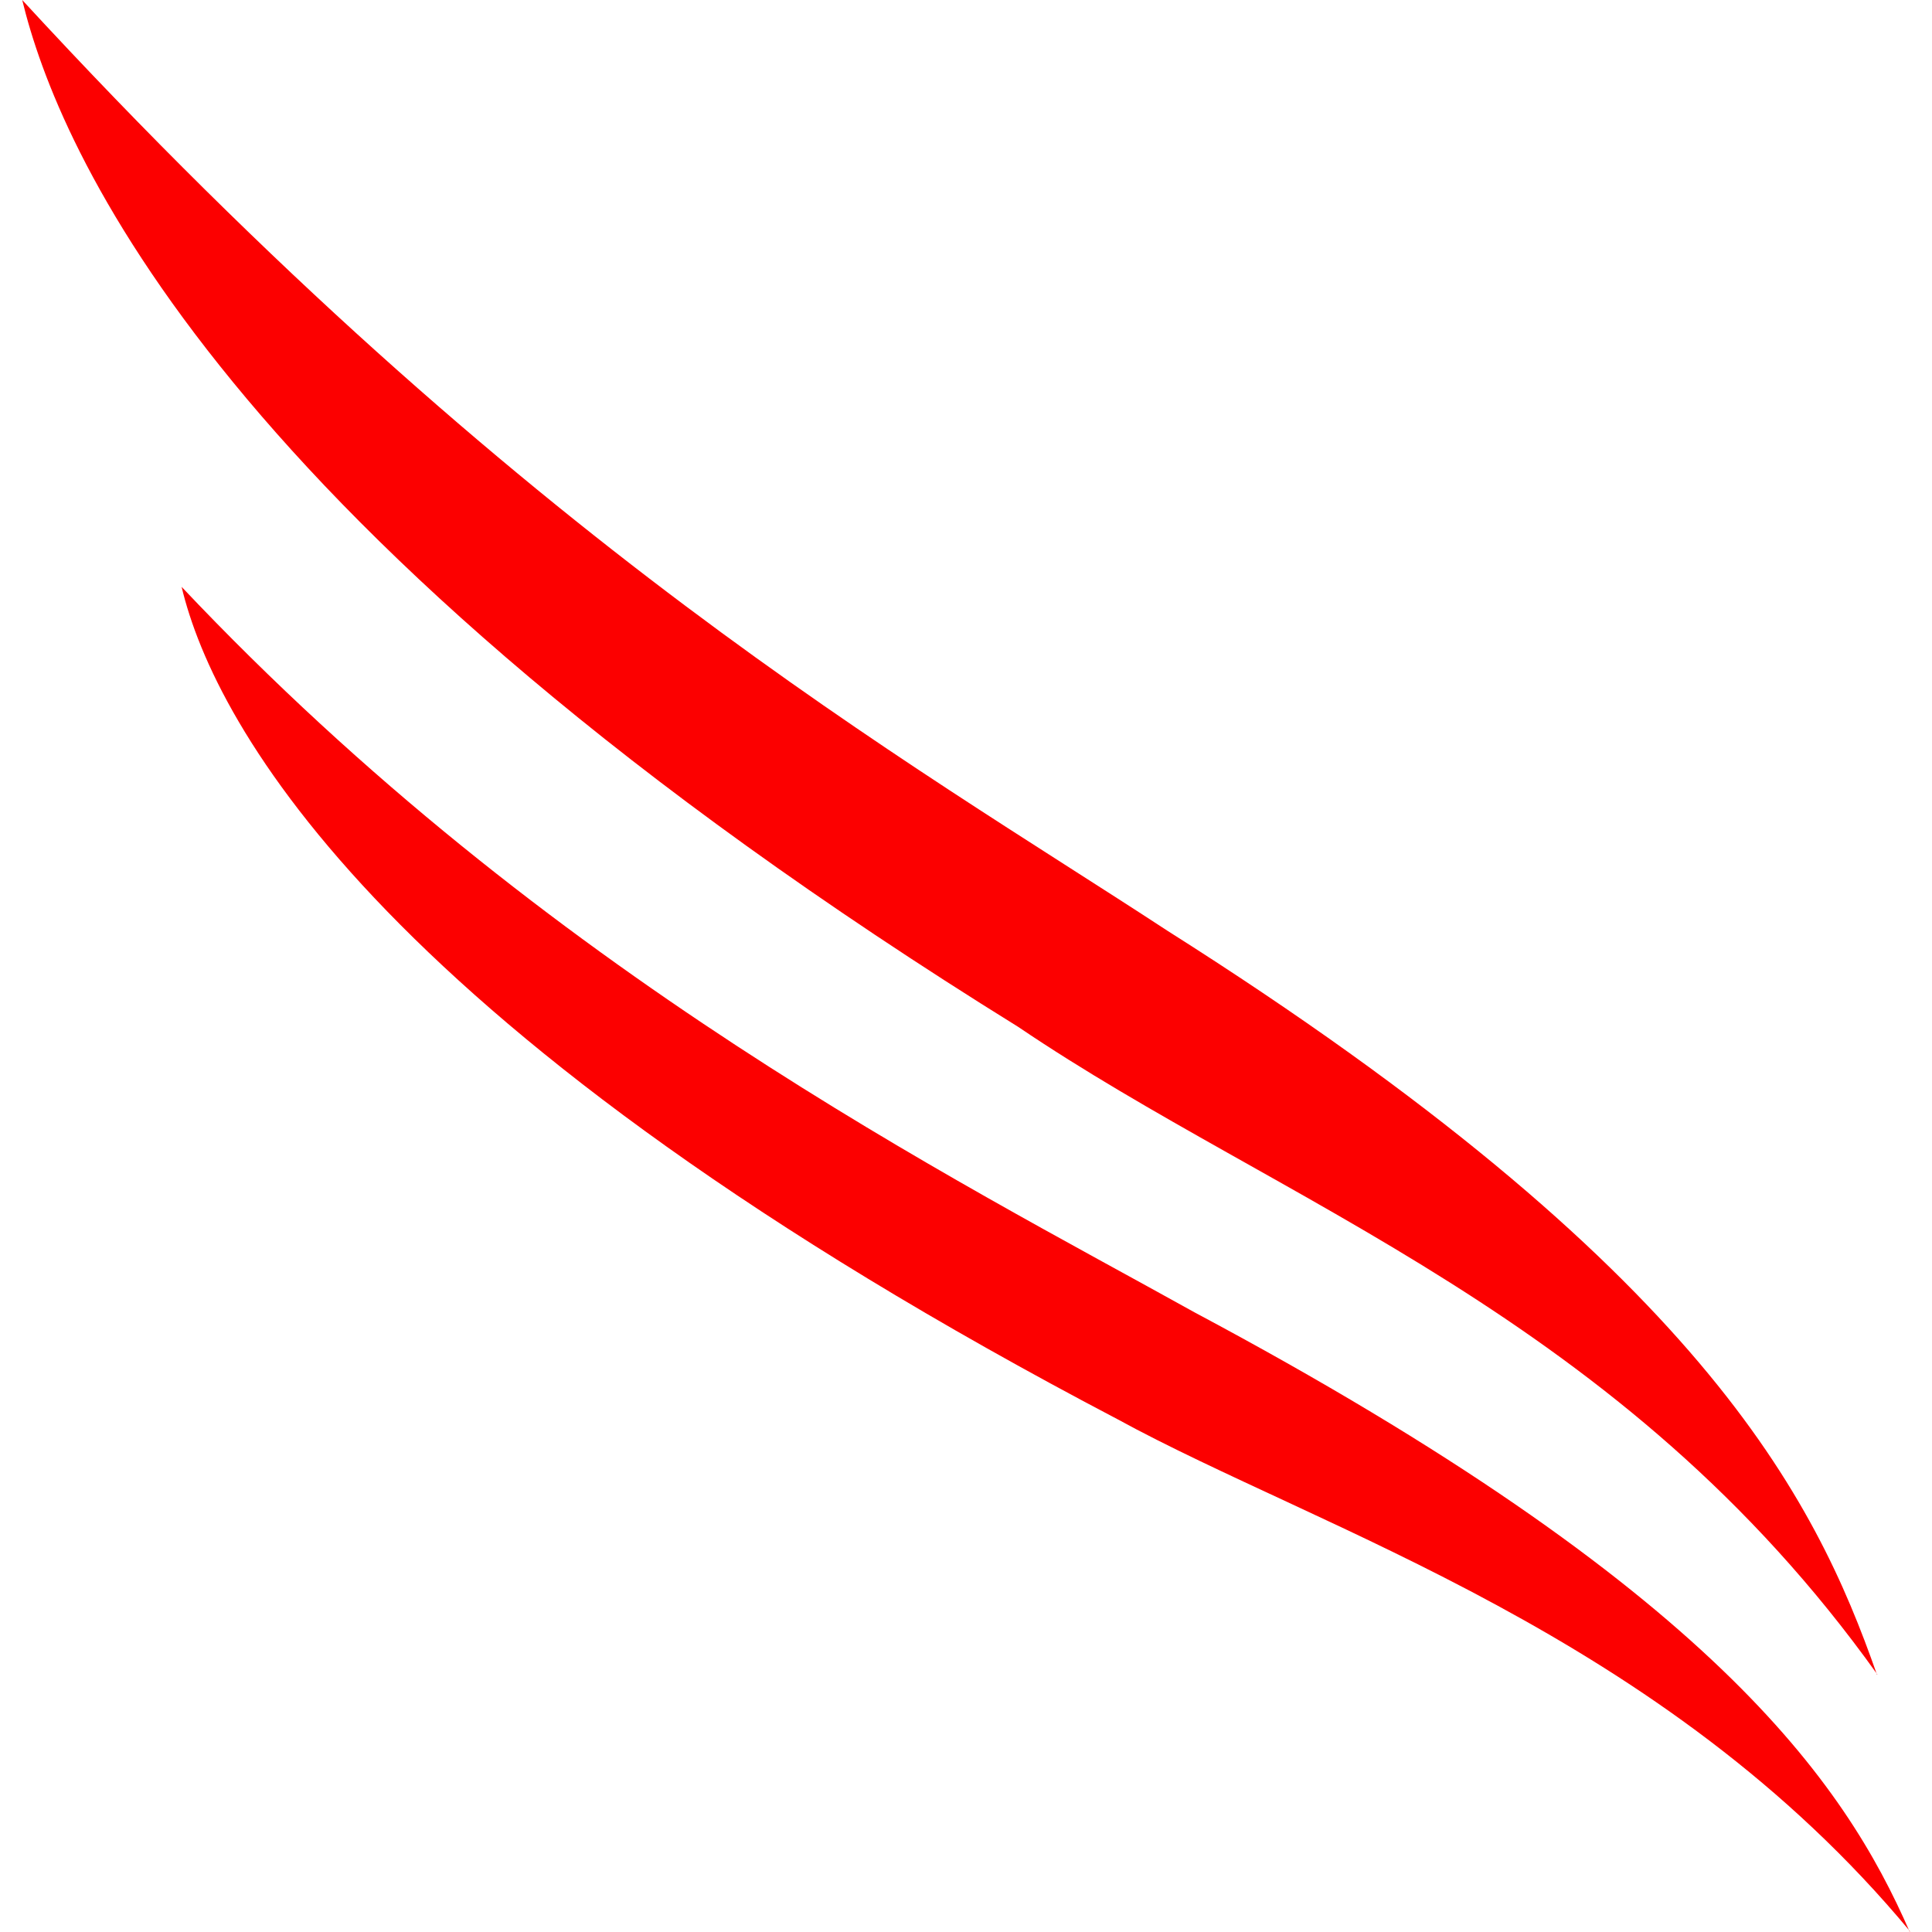
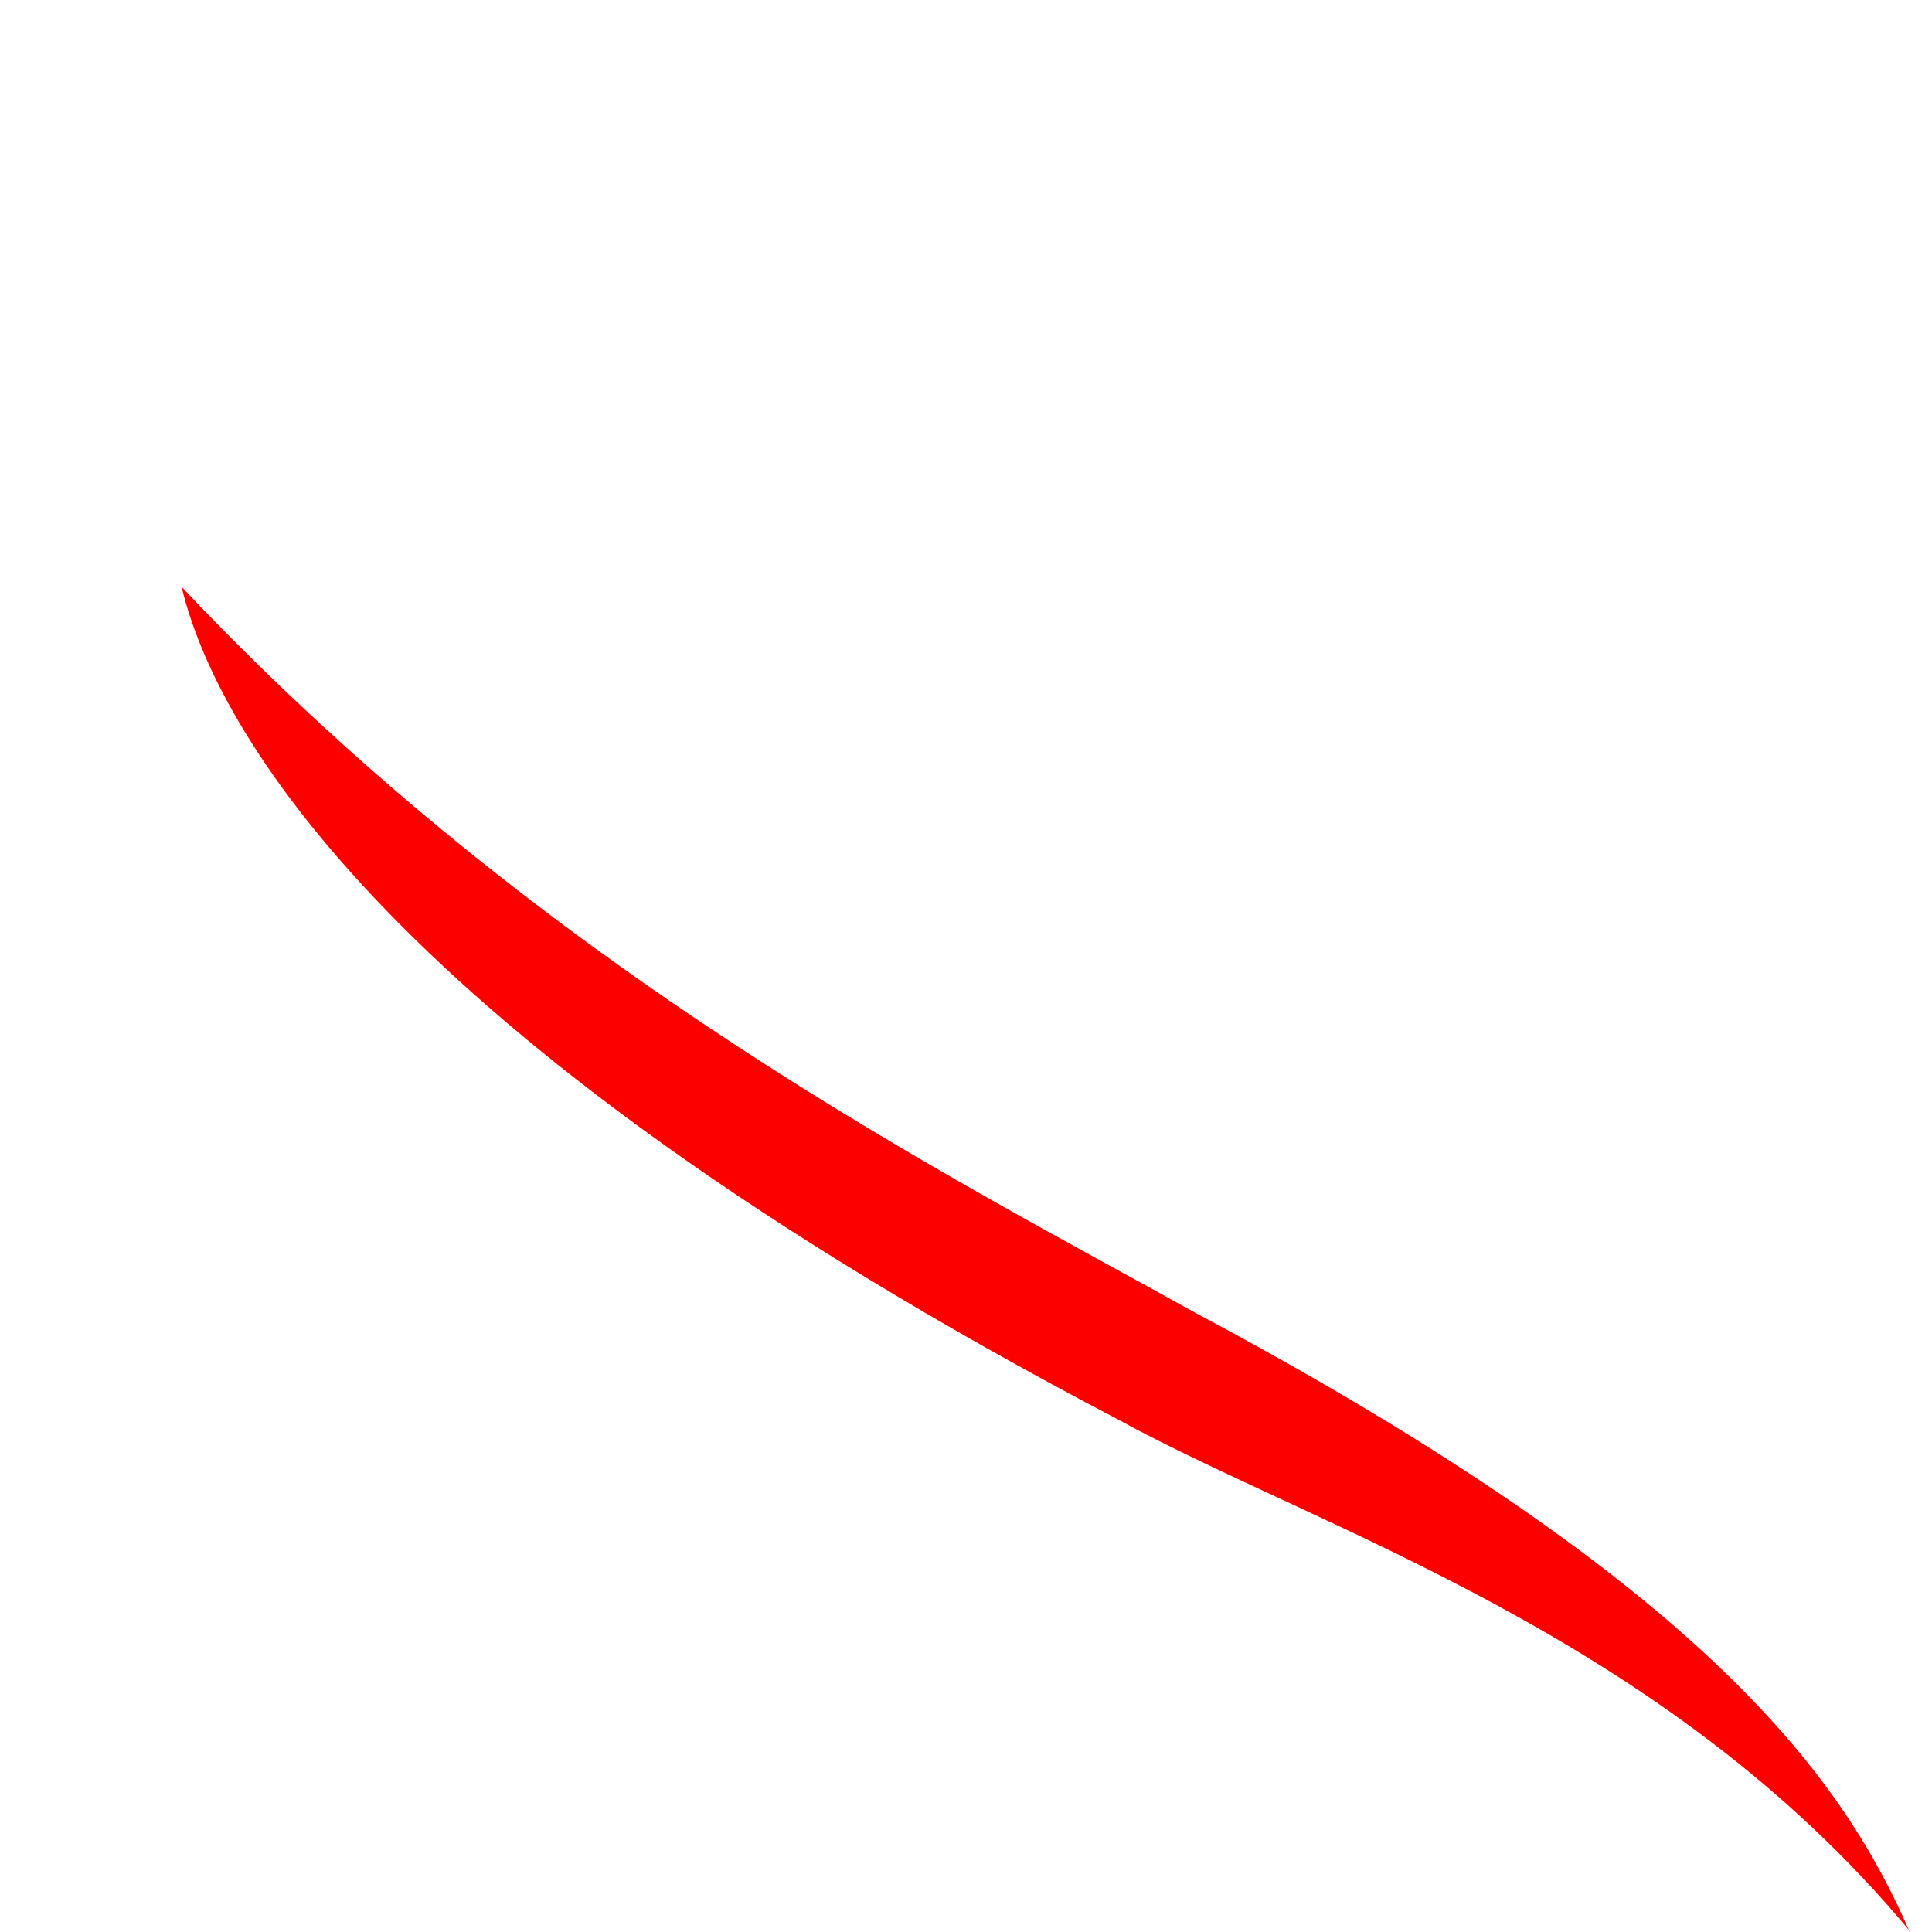
<svg xmlns="http://www.w3.org/2000/svg" id="Layer_1" viewBox="0 0 40 40">
  <rect width="40" height="40" fill="none" stroke-width="0" />
  <path d="M39.54,40c-1.36-3.12-4.1-7.12-14.81-12.83-4.94-2.75-13.38-6.98-20.97-15.02.69,2.9,4.21,9.28,19.37,17.23,4.2,2.3,11.3,4.45,16.41,10.6" fill="#fc0000" stroke-width="0" />
-   <path d="M38.86,34.67c-1.29-3.68-3.63-8.4-14.69-15.4C18.78,15.74,10.87,11.3.46,0c.74,3.05,4.03,10.97,20.62,21.26,5.45,3.69,12.48,5.97,17.79,13.41" fill="#fc0000" stroke-width="0" />
</svg>